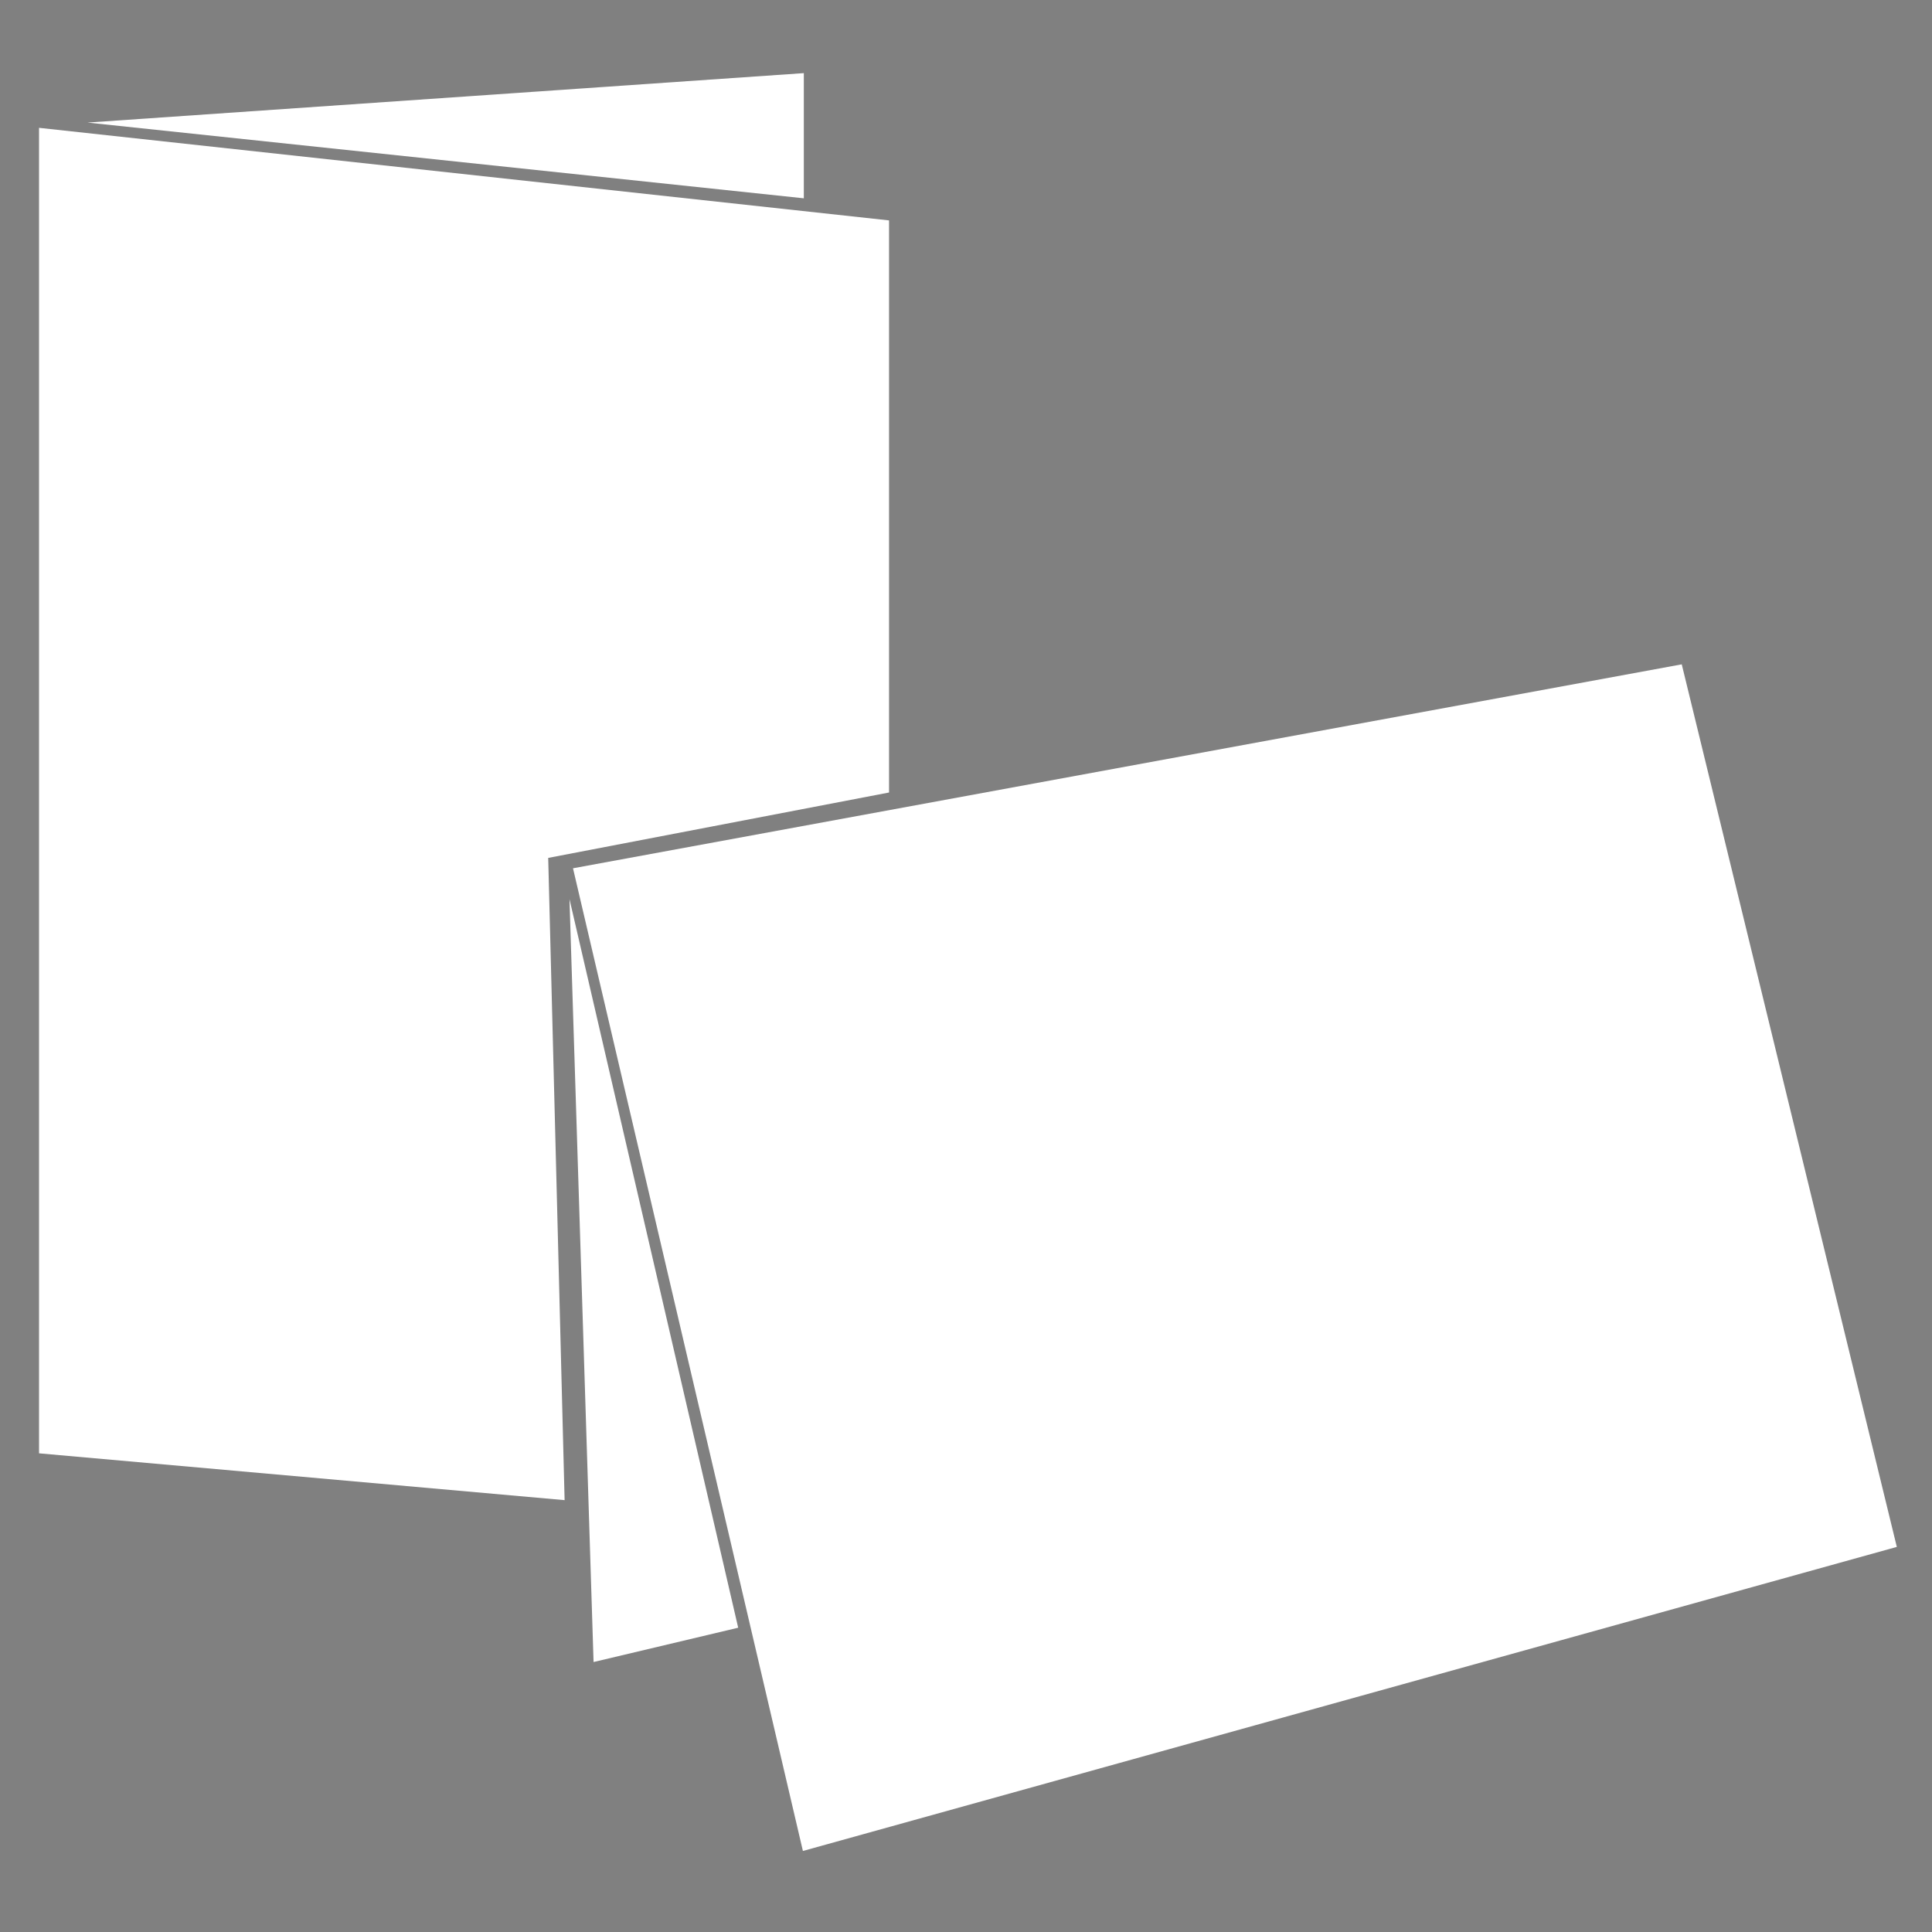
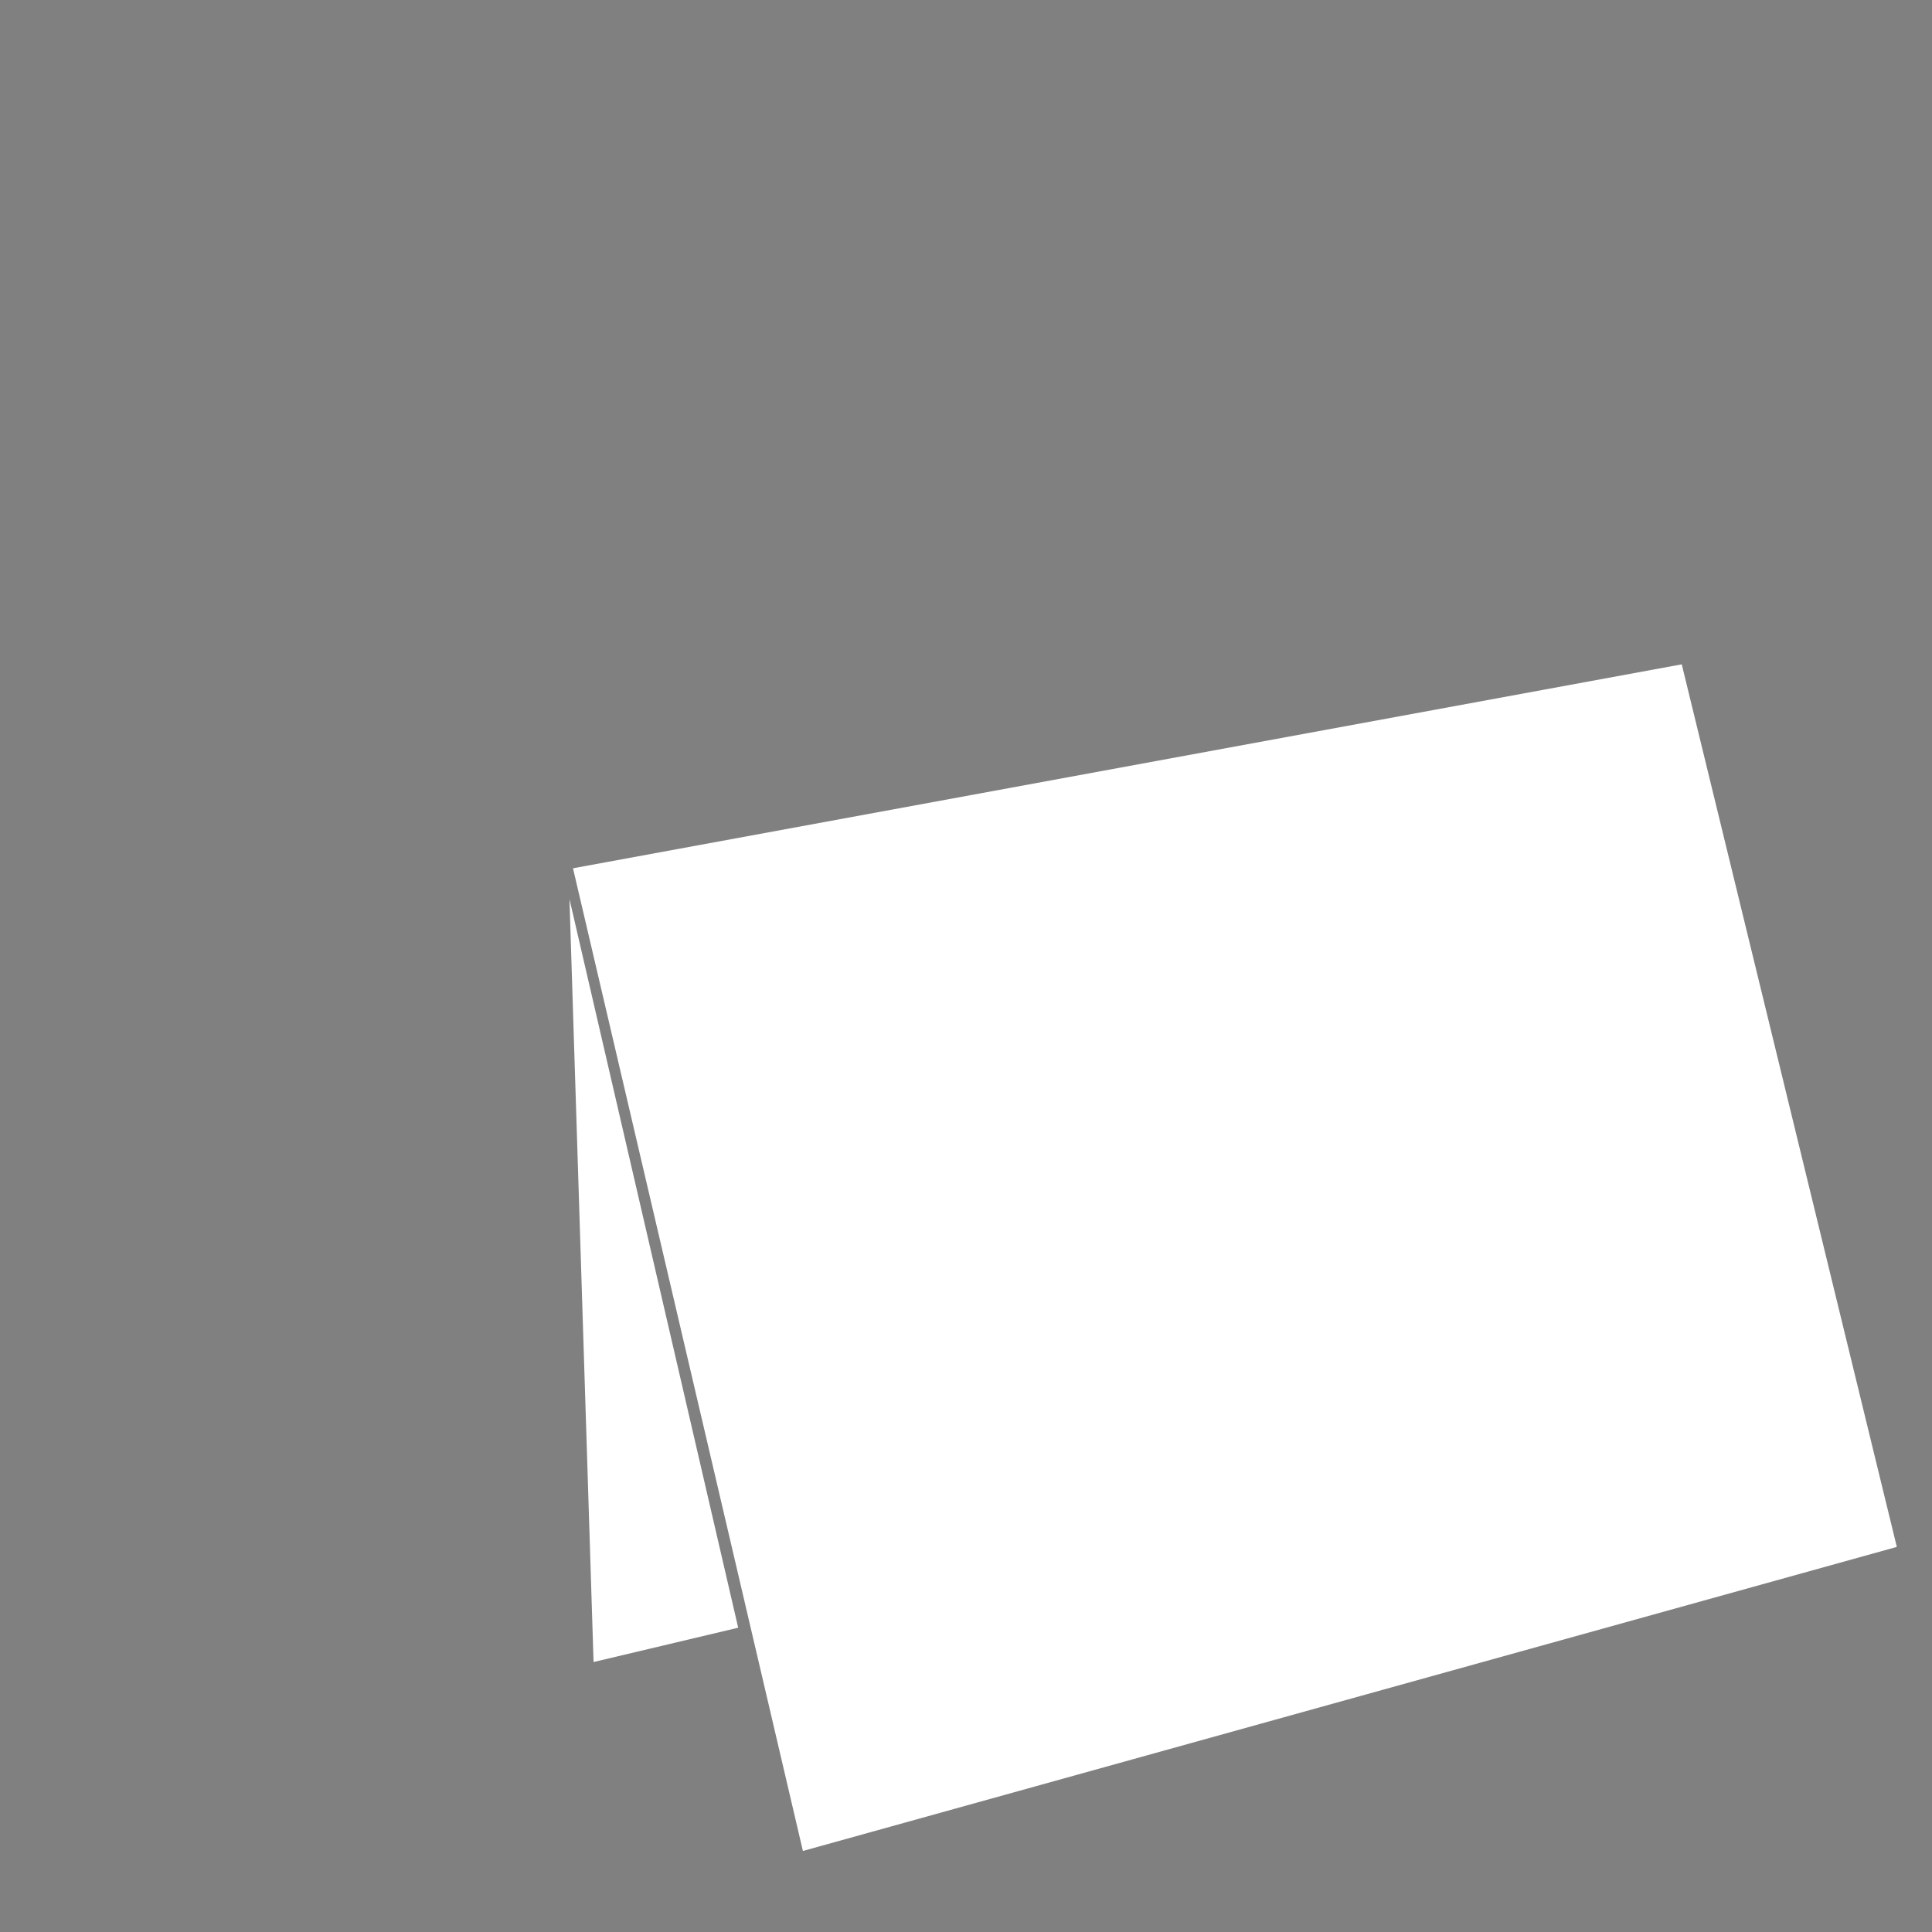
<svg xmlns="http://www.w3.org/2000/svg" version="1.1" id="Calque_1" x="0px" y="0px" width="1500px" height="1500px" viewBox="0 0 1500 1500" enable-background="new 0 0 1500 1500" xml:space="preserve">
  <rect x="0" y="0" width="1500" height="1500" fill="#808080" stroke="none" />
-   <rect x="642.651" y="1111.295" transform="matrix(-0.115 0.993 -0.993 -0.115 1820.823 600.935)" width="0.318" height="0.003" />
-   <path d="M642.821,1111.474c0.082,0.011,0.185,0.024,0.302,0.044c-0.086-0.12-0.185-0.227-0.273-0.349L642.821,1111.474z" />
-   <polygon fill="#FFFFFF" points="624.091,153.969 67.884,95.164 624.091,56.778 " />
  <g>
    <polygon fill="#FFFFFF" points="623.375,1437.088 444.875,674.136 1305.706,515.794 1472.687,1201.013  " />
    <polygon fill="#FFFFFF" points="460.845,1290.394 573.13,1263.752 442.135,698.027  " />
  </g>
  <g>
-     <polygon fill="#FFFFFF" points="690.247,615.298 690.247,171.121 30.312,99.251 30.312,1128.358 438.362,1164.71 425.621,666.073     " />
-   </g>
+     </g>
</svg>